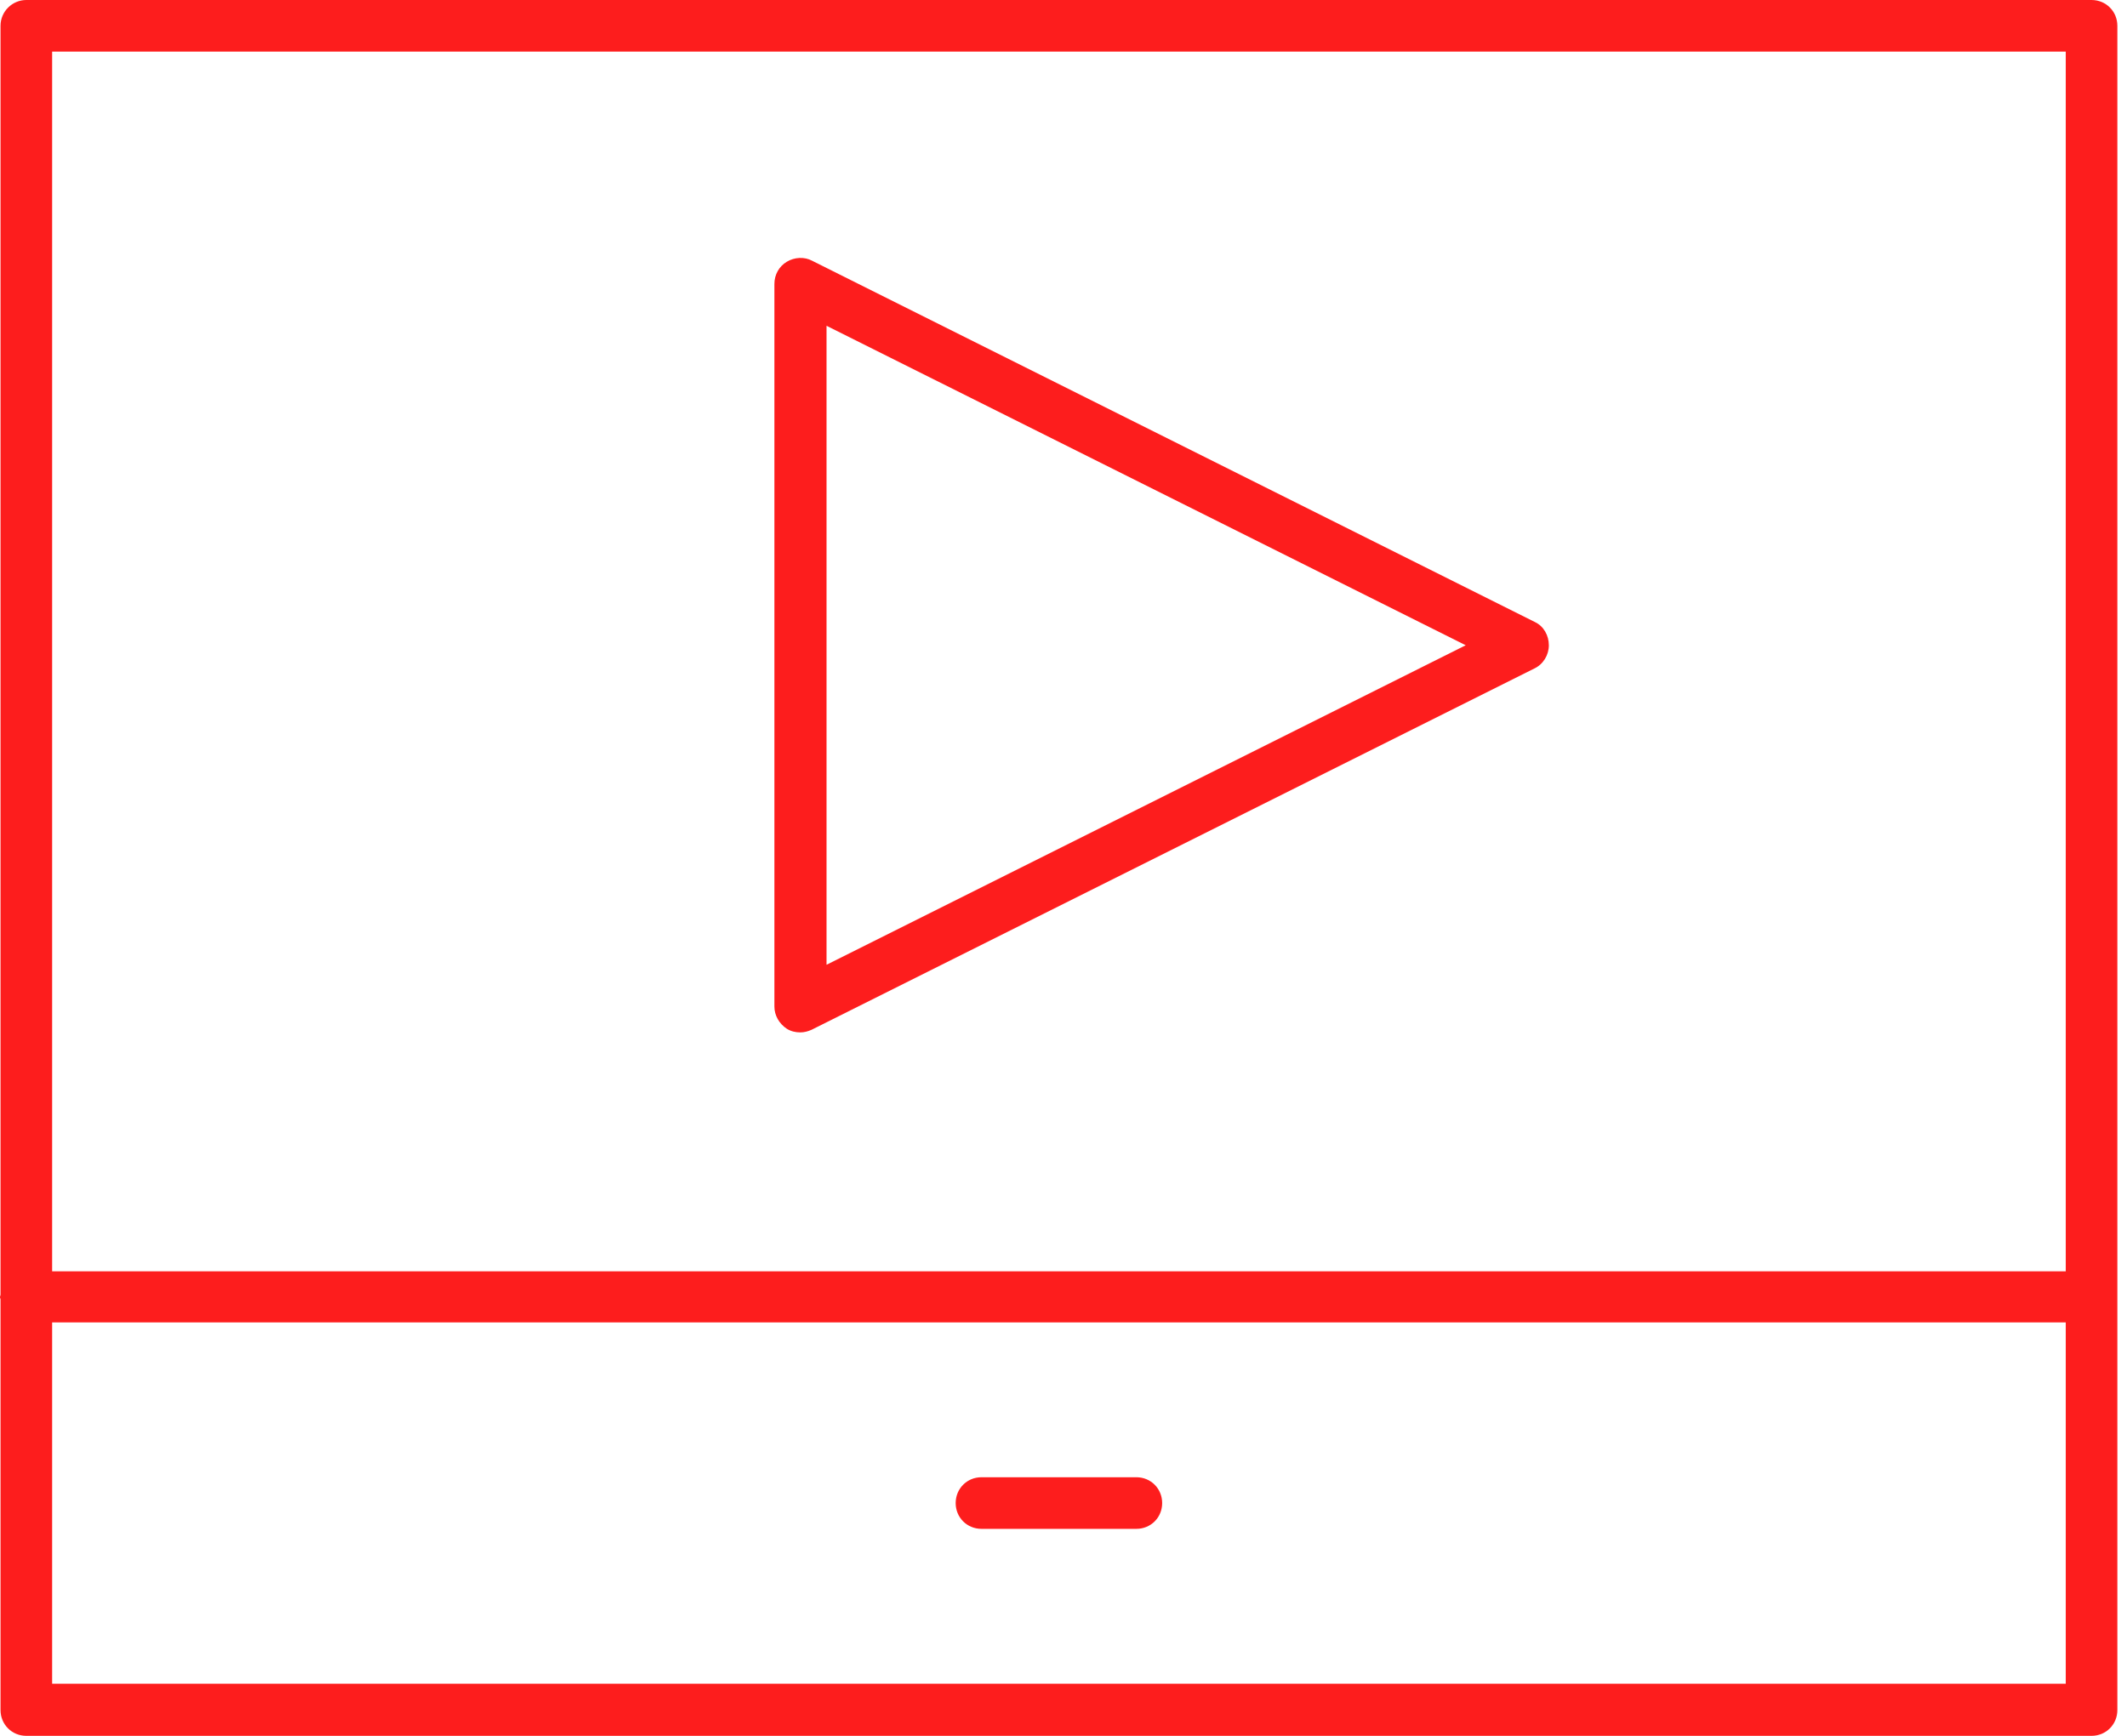
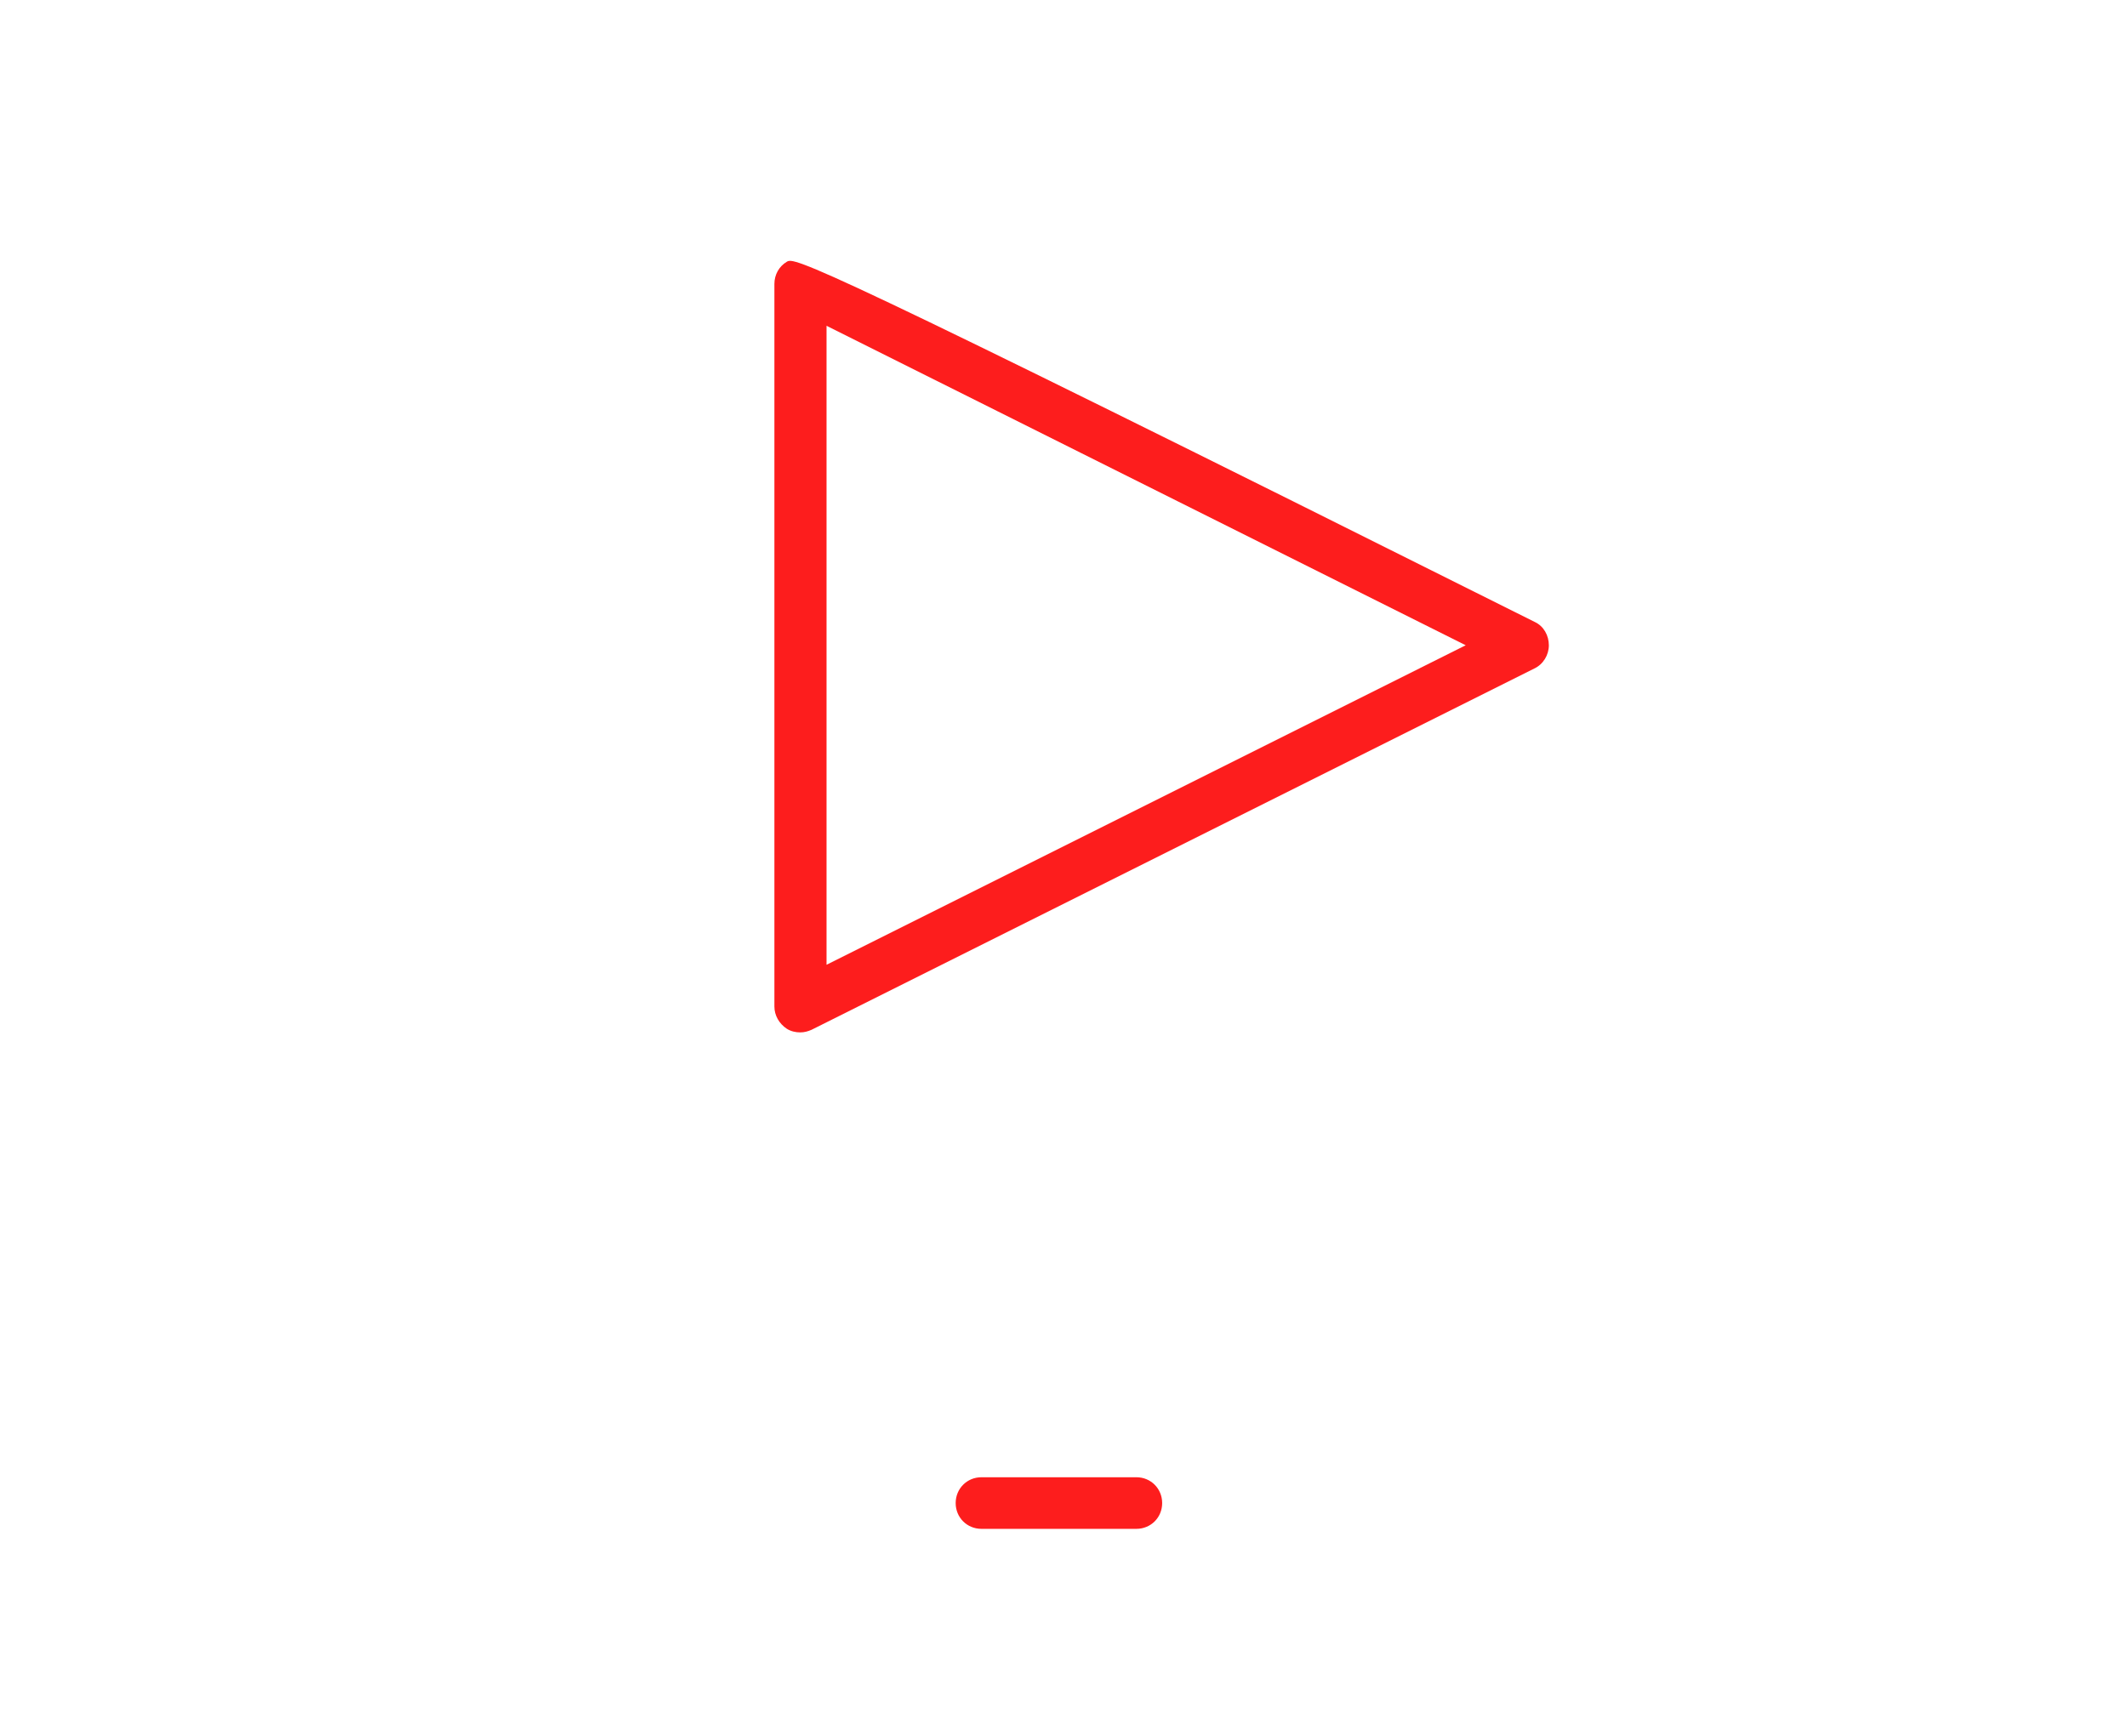
<svg xmlns="http://www.w3.org/2000/svg" width="49" height="40" viewBox="0 0 49 40" fill="none">
-   <path d="M0.012 0.595V29.831C0.012 29.854 0 29.866 0 29.89C0 29.914 0.012 29.926 0.012 29.949V39.405C0.012 39.738 0.274 40 0.607 40H48.183C48.516 40 48.778 39.738 48.778 39.405V0.595C48.778 0.262 48.516 0 48.183 0H0.607C0.285 0 0.012 0.262 0.012 0.595ZM1.201 1.189H47.589V29.295H1.201V1.189ZM1.201 30.473H47.589V38.799H1.201V30.473Z" fill="#FD1D1D" />
-   <path d="M35.36 14.334L18.708 6.008C18.53 5.913 18.304 5.925 18.125 6.032C17.947 6.139 17.84 6.329 17.84 6.543V23.195C17.84 23.397 17.947 23.587 18.125 23.706C18.221 23.766 18.328 23.79 18.435 23.79C18.53 23.79 18.613 23.766 18.696 23.73L35.348 15.404C35.55 15.309 35.681 15.095 35.681 14.869C35.681 14.643 35.562 14.429 35.36 14.334ZM19.041 22.232V7.507L33.766 14.869L19.041 22.232Z" fill="#FD1D1D" />
+   <path d="M35.36 14.334C18.53 5.913 18.304 5.925 18.125 6.032C17.947 6.139 17.84 6.329 17.84 6.543V23.195C17.84 23.397 17.947 23.587 18.125 23.706C18.221 23.766 18.328 23.79 18.435 23.79C18.53 23.79 18.613 23.766 18.696 23.73L35.348 15.404C35.55 15.309 35.681 15.095 35.681 14.869C35.681 14.643 35.562 14.429 35.36 14.334ZM19.041 22.232V7.507L33.766 14.869L19.041 22.232Z" fill="#FD1D1D" />
  <path d="M26.179 34.041H22.61C22.277 34.041 22.016 34.303 22.016 34.636C22.016 34.969 22.277 35.23 22.61 35.23H26.179C26.512 35.23 26.773 34.969 26.773 34.636C26.773 34.303 26.512 34.041 26.179 34.041Z" fill="#FD1D1D" />
</svg>